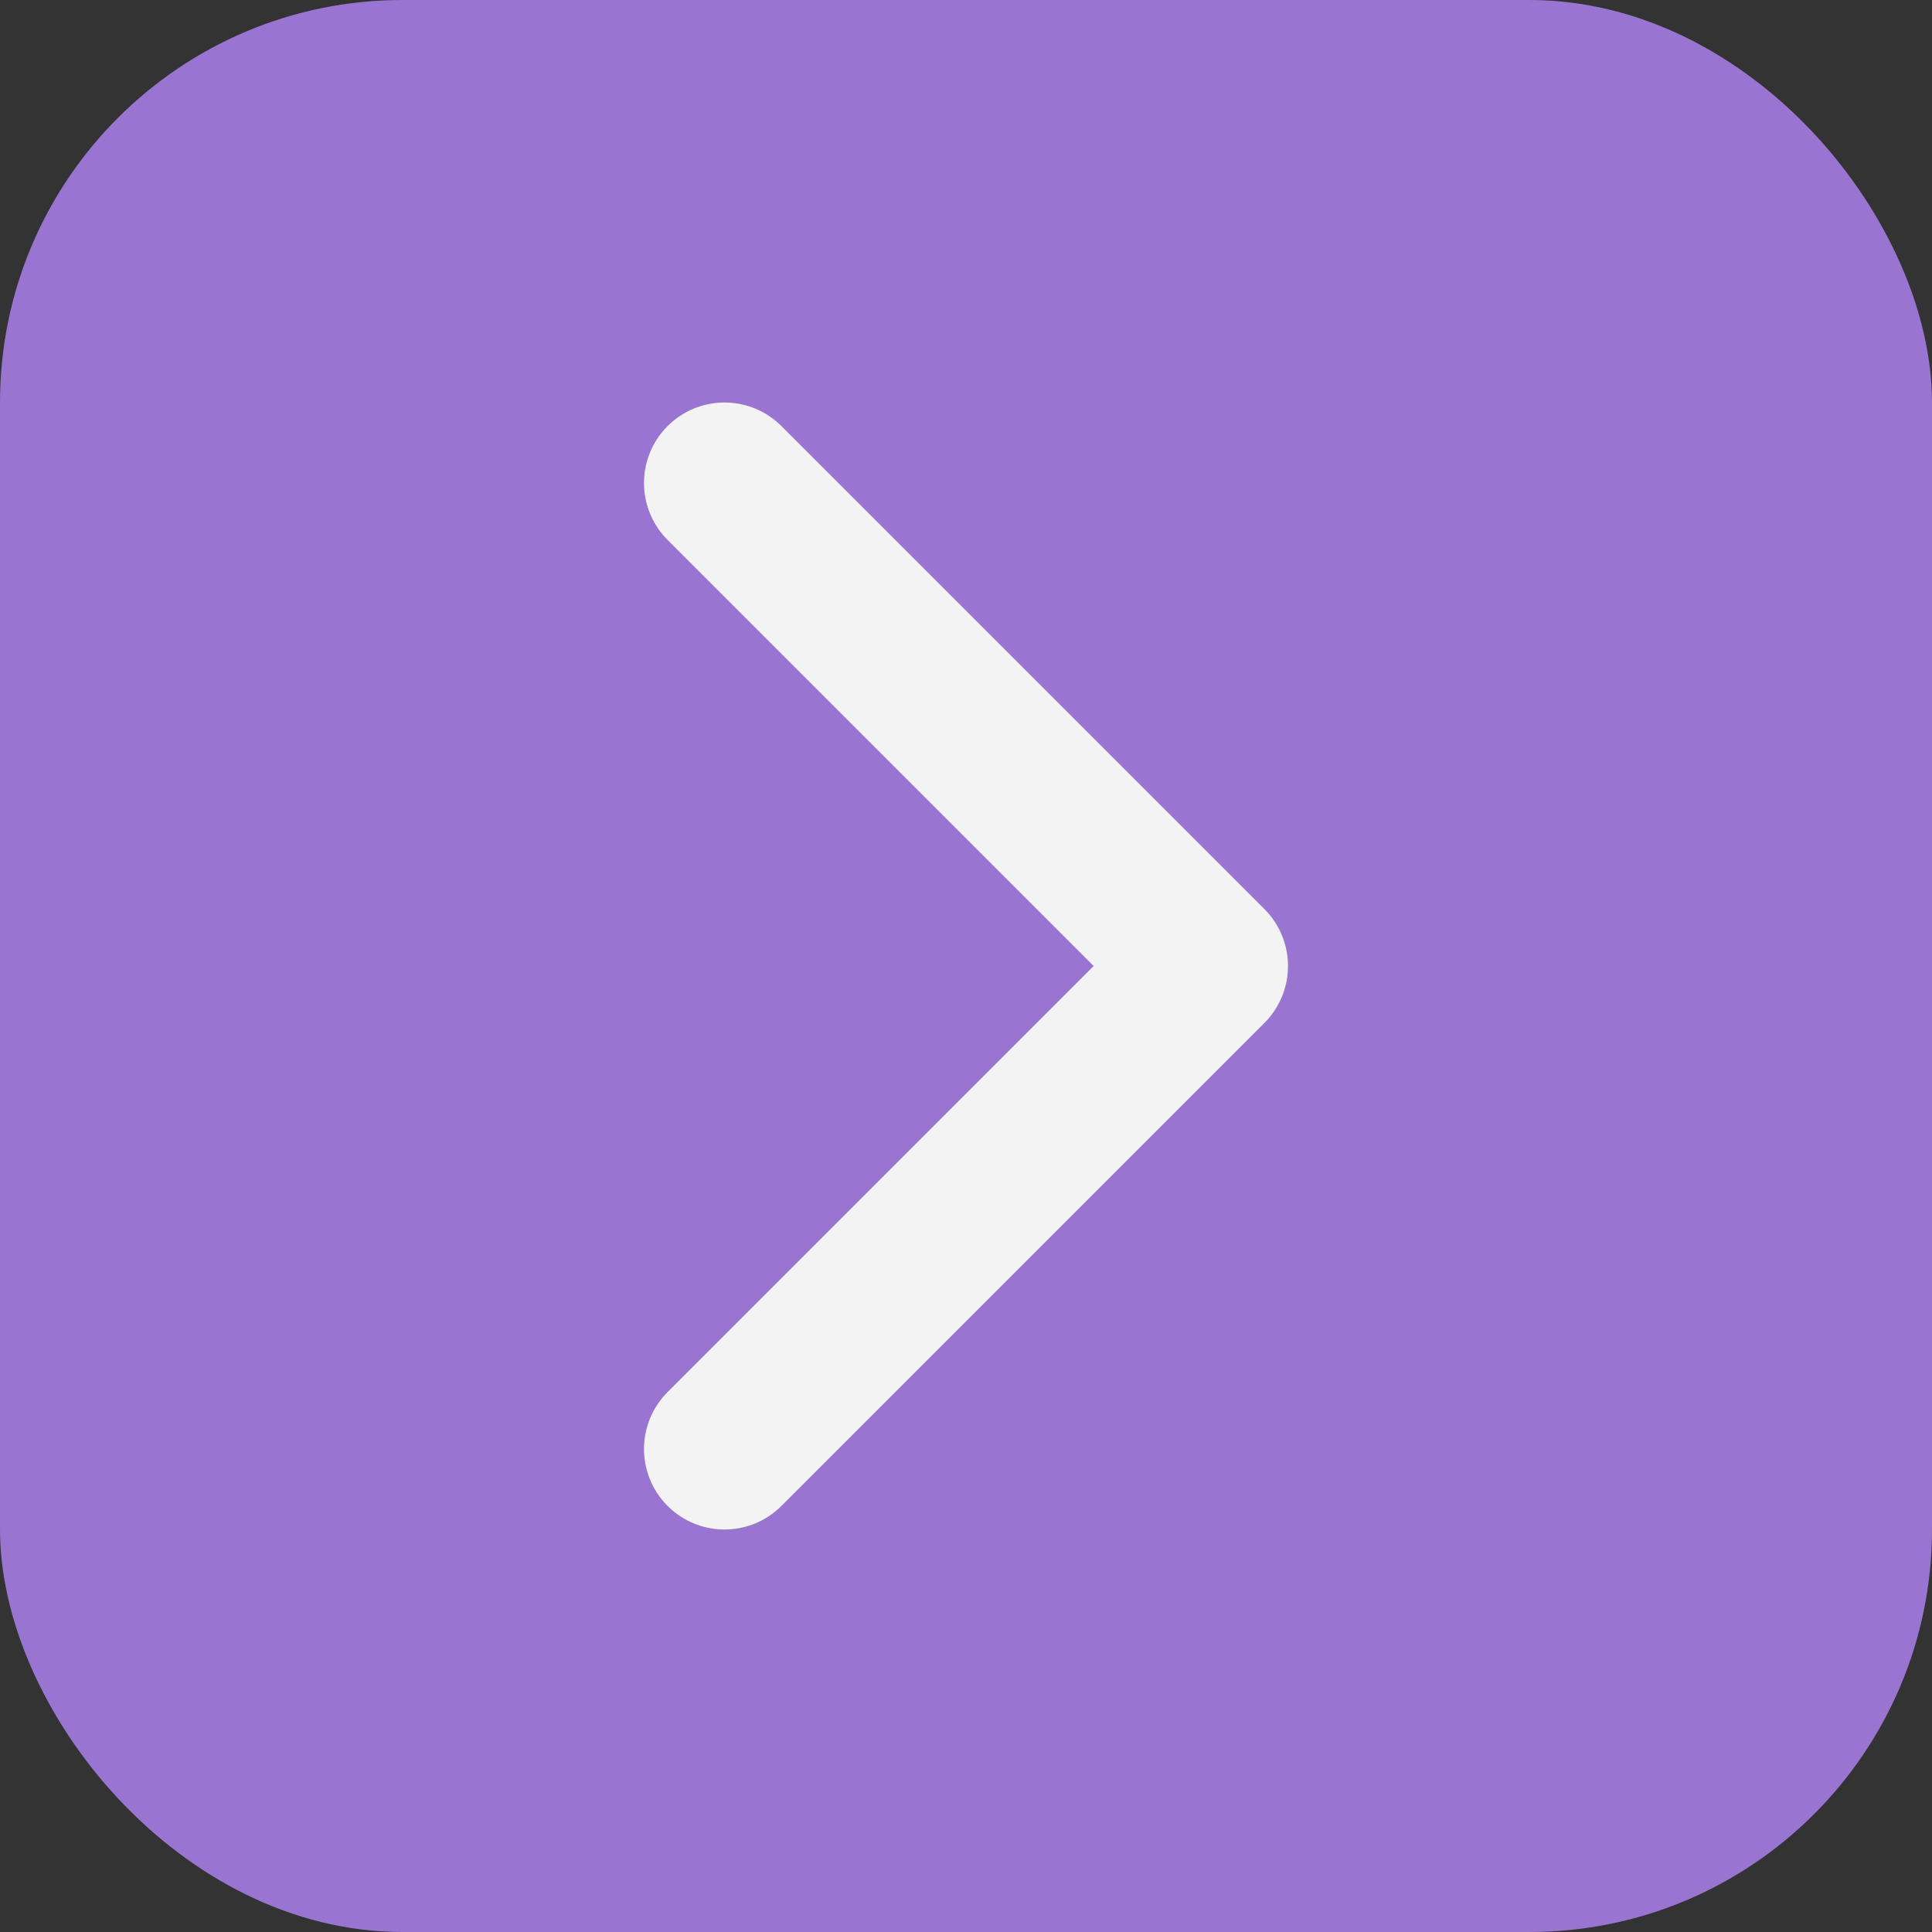
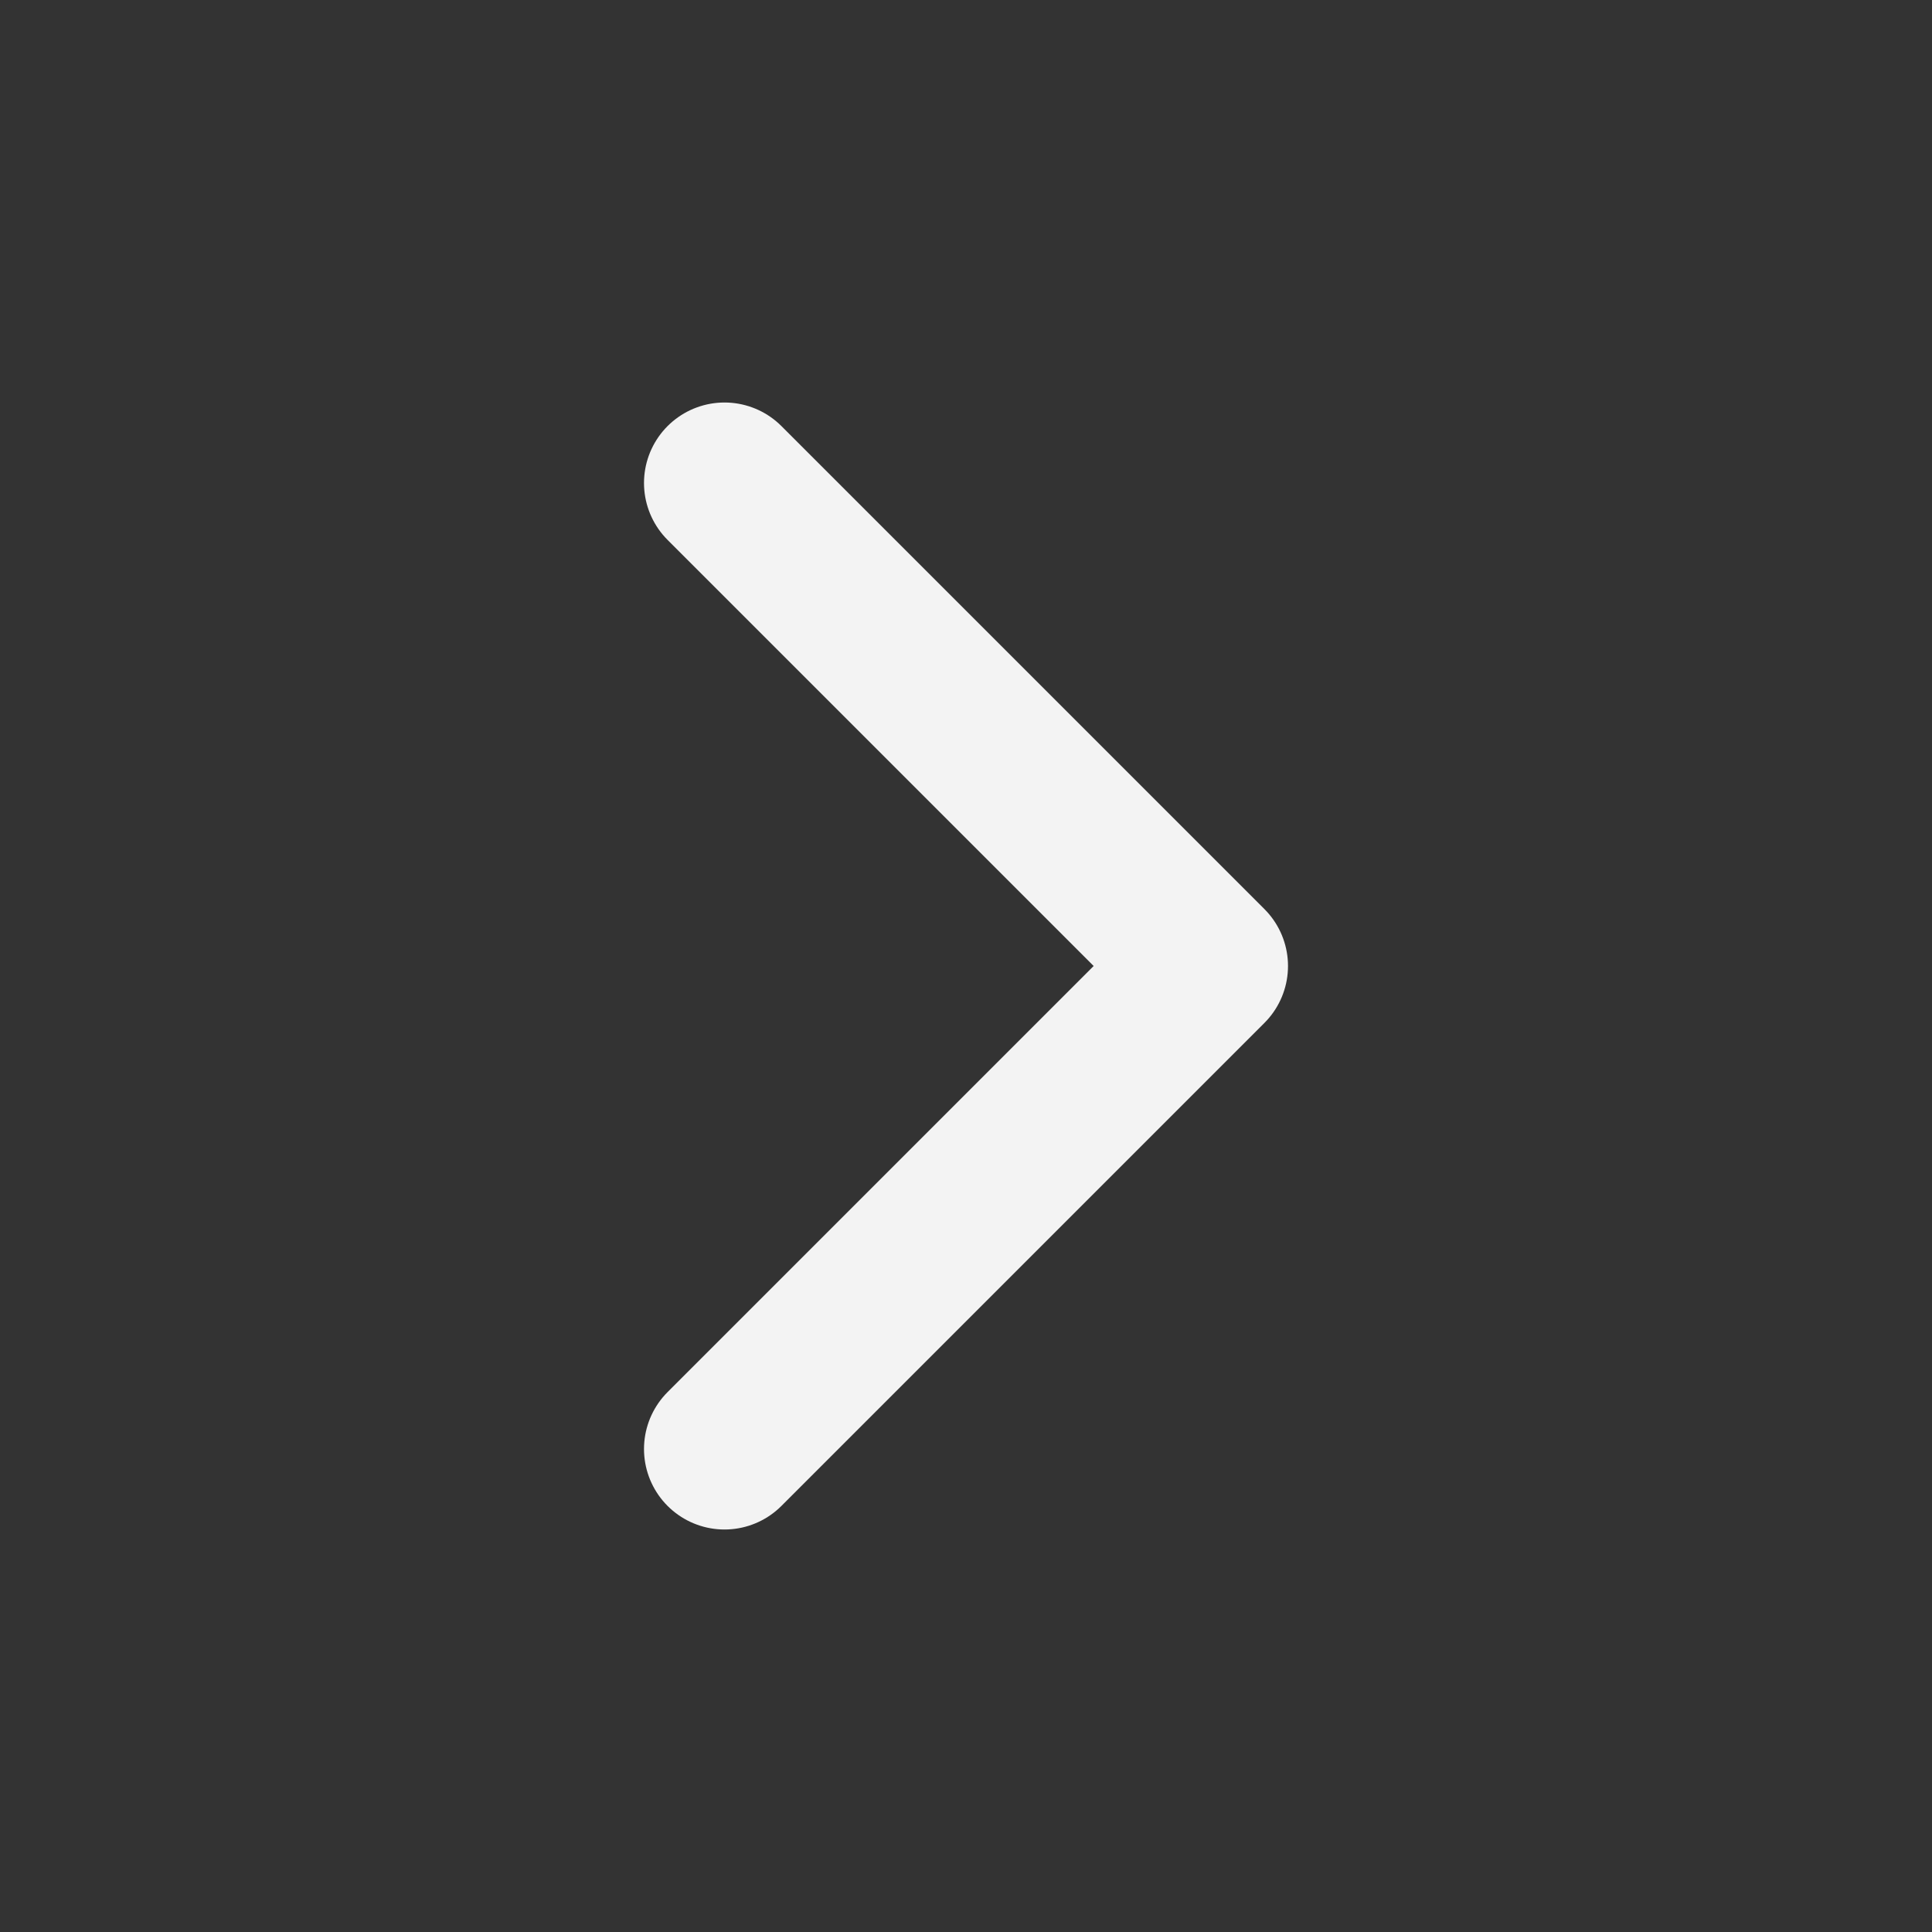
<svg xmlns="http://www.w3.org/2000/svg" width="24" height="24" viewBox="0 0 24 24" fill="none">
  <rect x="0" y="0" width="24" height="24" fill="#333333" stroke="none" />
-   <rect width="24" height="24" rx="5" fill="#9974D1" />
  <path d="M9 18L15 12L9 6" stroke="#F3F3F3" stroke-width="2" stroke-linecap="round" stroke-linejoin="round" />
</svg>